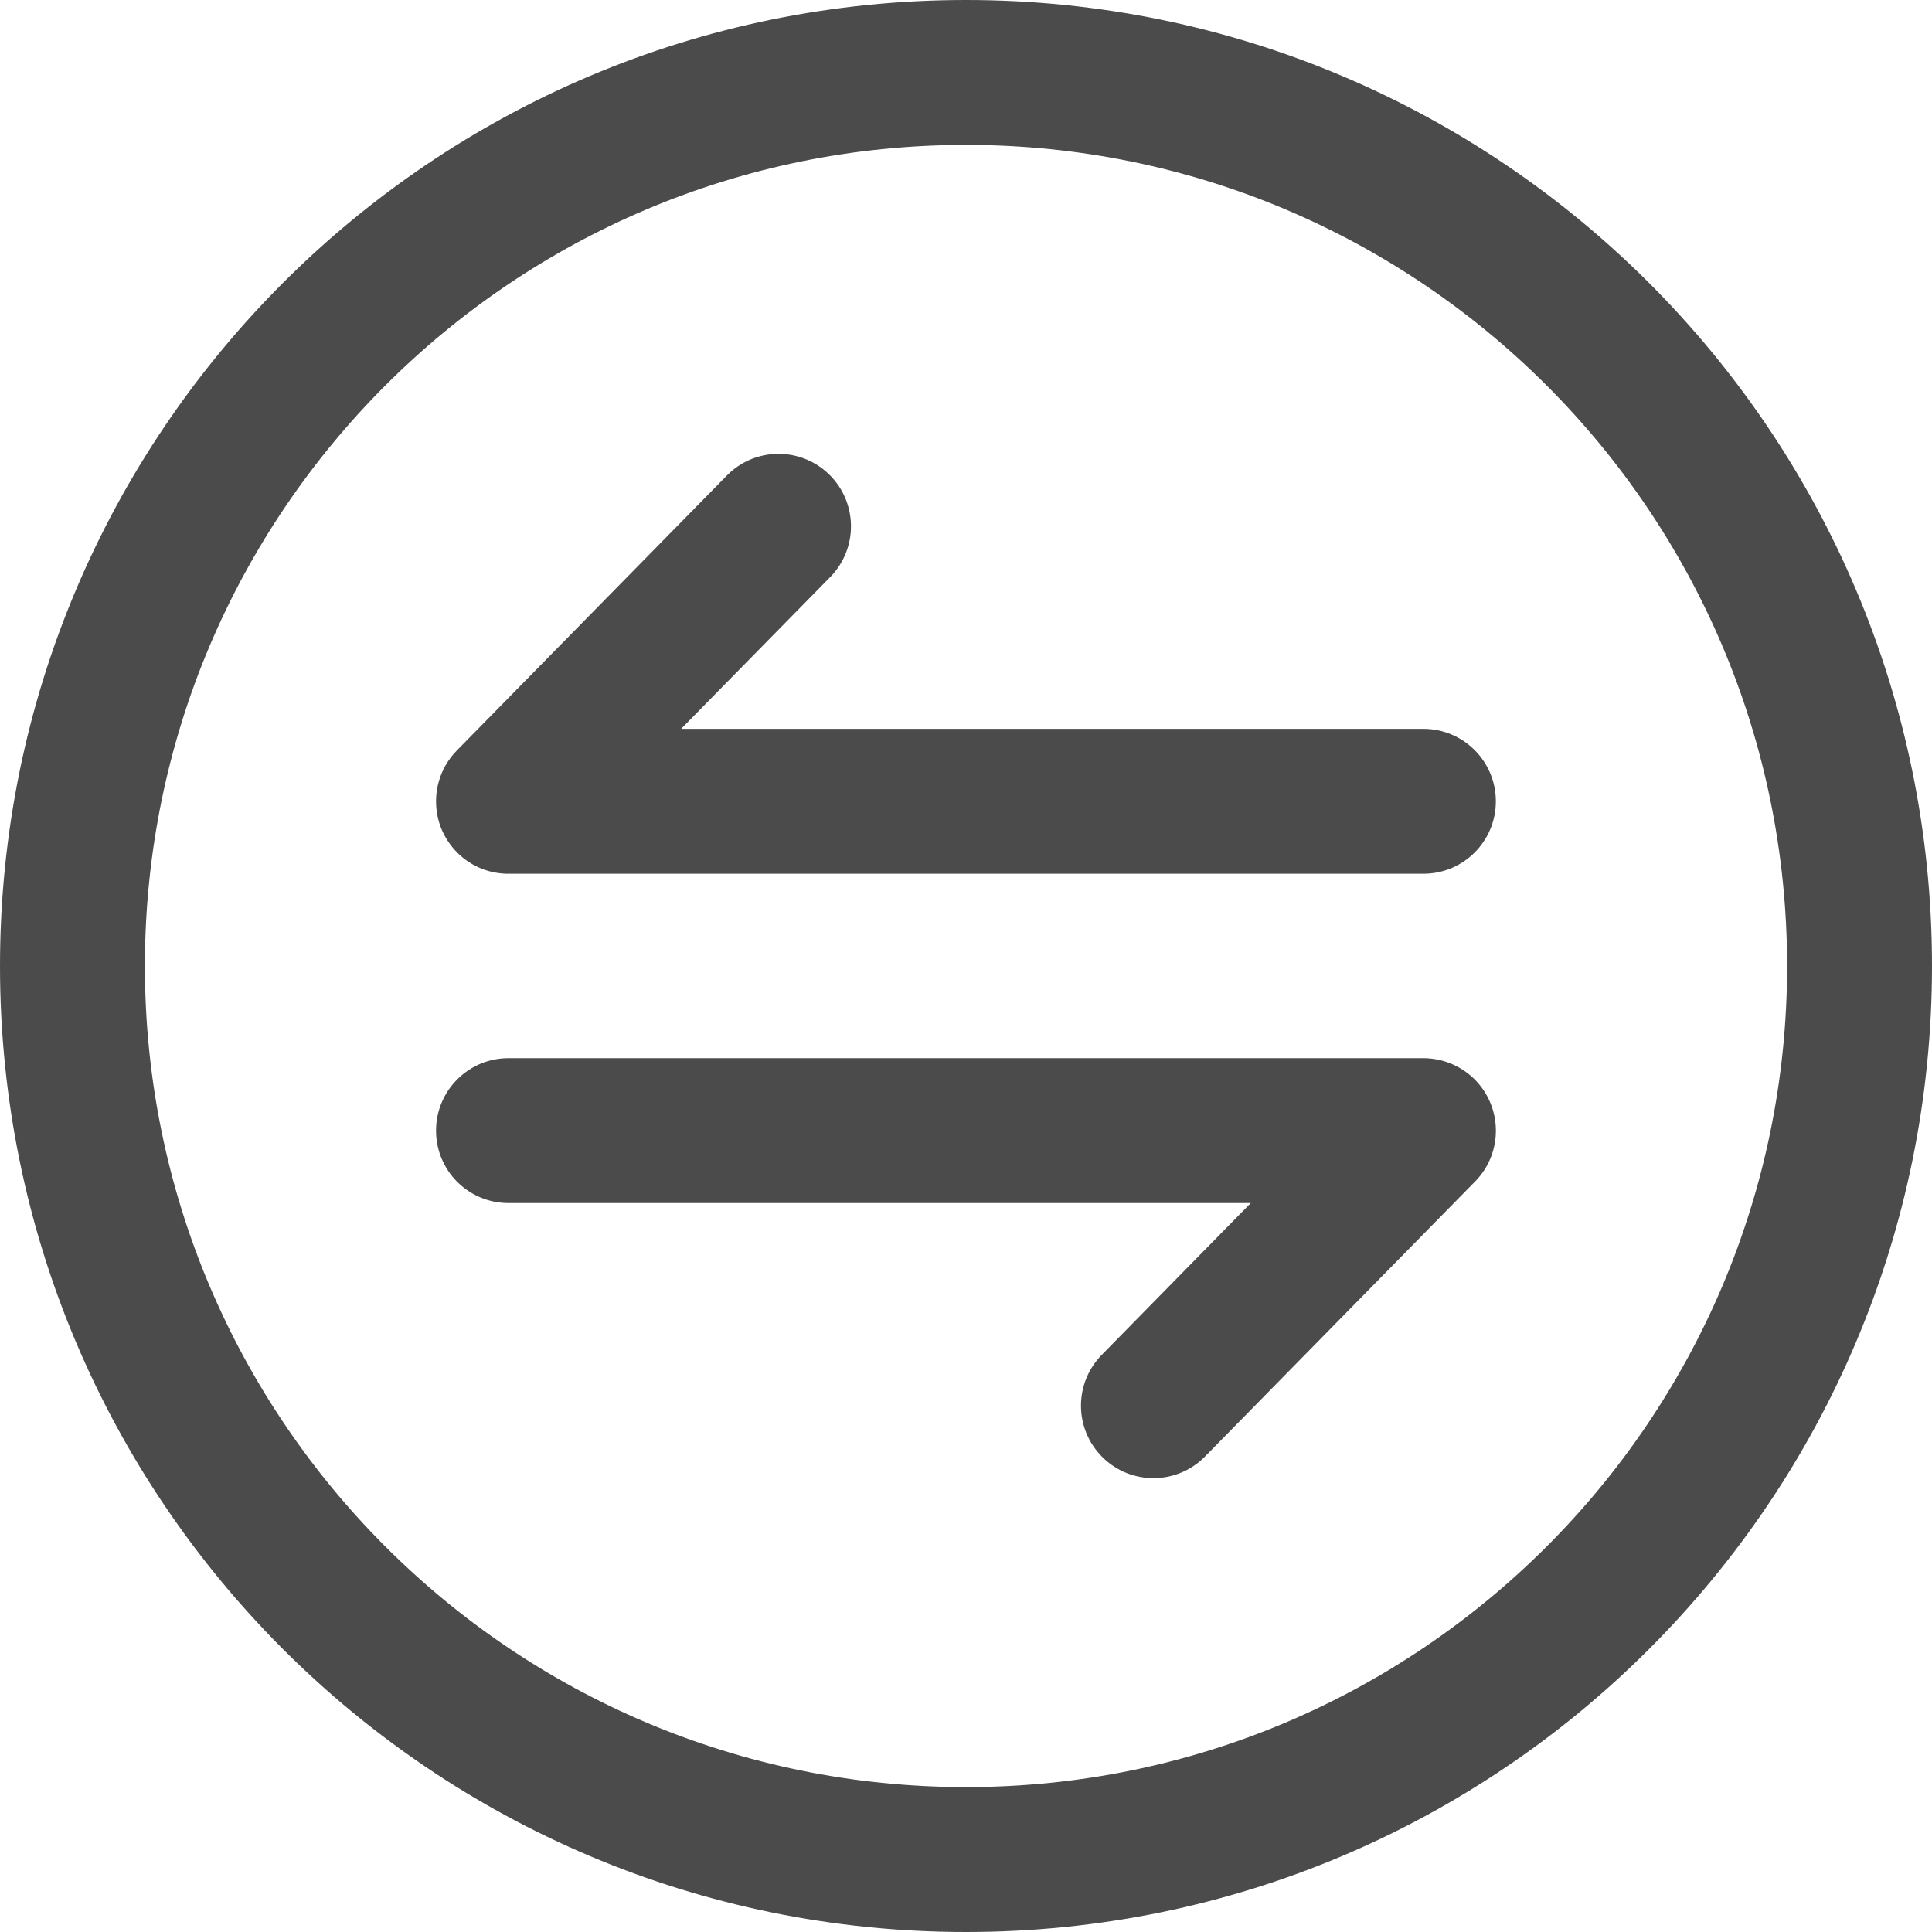
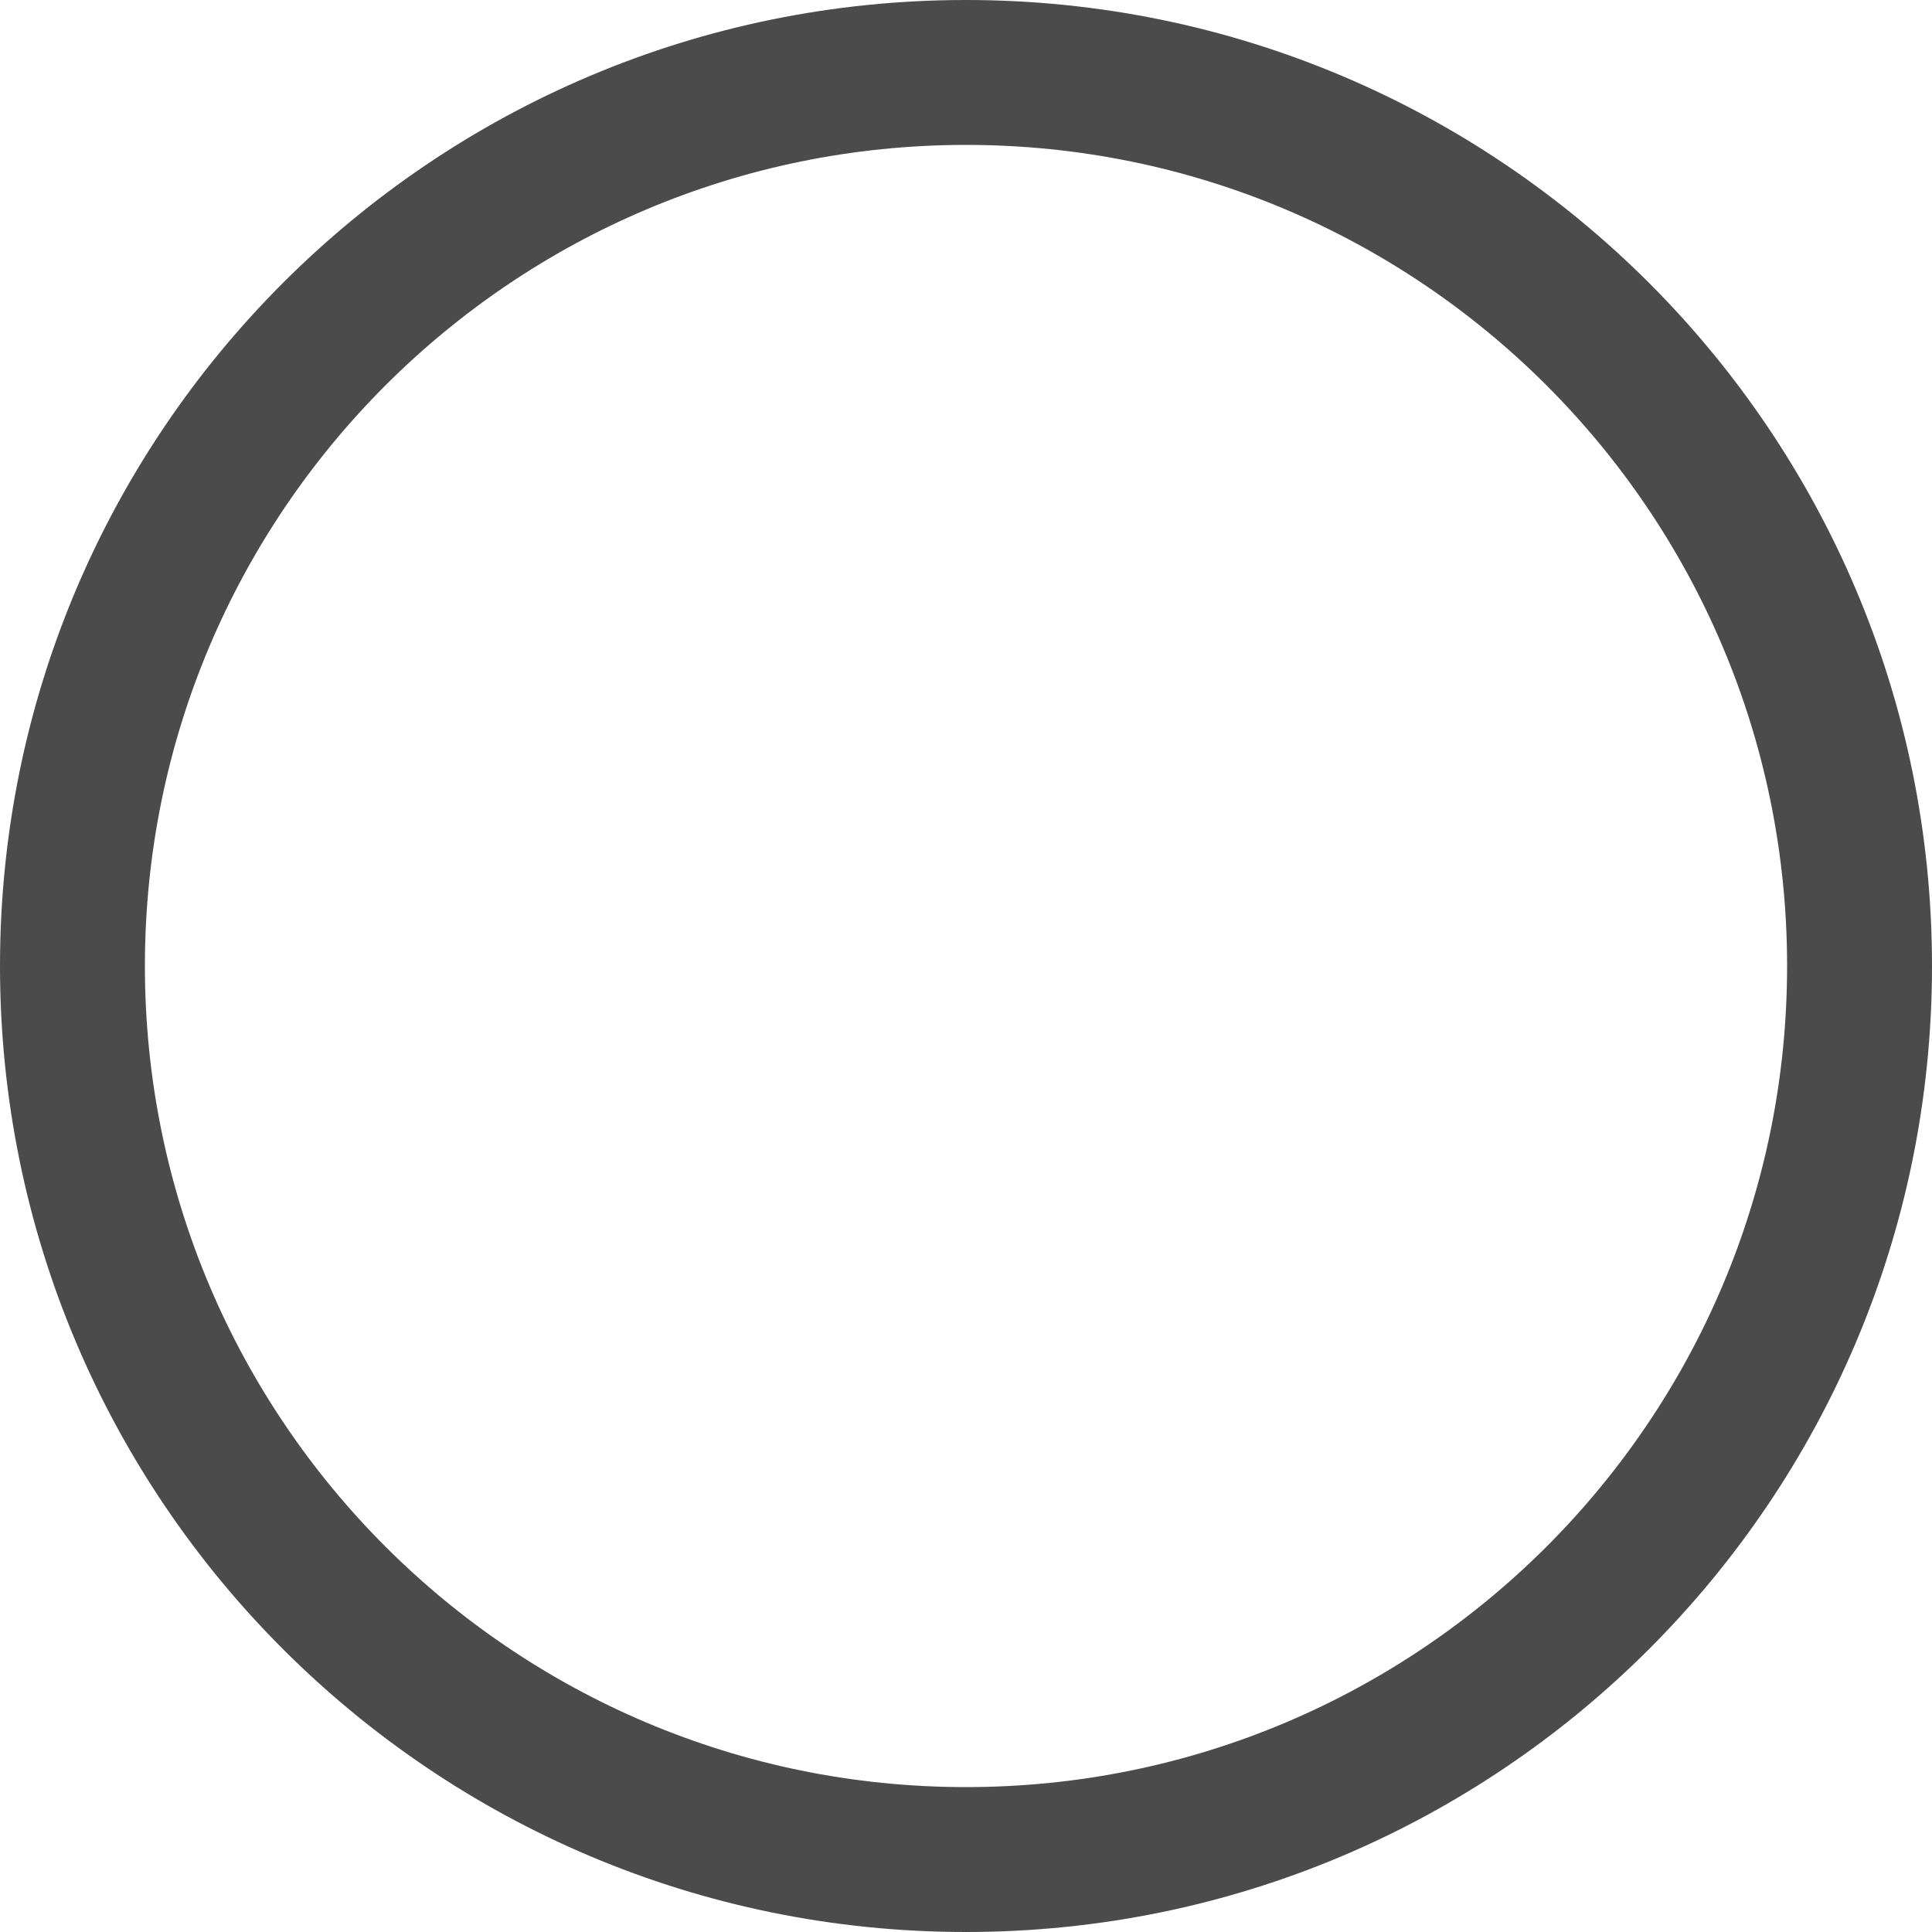
<svg xmlns="http://www.w3.org/2000/svg" width="20" height="20" viewBox="0 0 20 20" fill="none">
  <g id="ic_swap" opacity="0.8">
    <path id="Ellipse 18 (Stroke)" fill-rule="evenodd" clip-rule="evenodd" d="M10 18.5C14.694 18.5 18.5 14.694 18.5 10C18.5 5.306 14.694 1.5 10 1.5C5.306 1.5 1.5 5.306 1.5 10C1.5 14.694 5.306 18.5 10 18.5ZM10 20C15.523 20 20 15.523 20 10C20 4.477 15.523 0 10 0C4.477 0 0 4.477 0 10C0 15.523 4.477 20 10 20Z" fill="#1E1E1E" />
-     <path id="Union" fill-rule="evenodd" clip-rule="evenodd" d="M8.585 4.913C8.88 5.203 8.885 5.678 8.594 5.974L7.051 7.545H14.735C15.149 7.545 15.485 7.881 15.485 8.295C15.485 8.71 15.149 9.045 14.735 9.045H5.274C5.081 9.048 4.887 8.977 4.738 8.831C4.657 8.75 4.597 8.656 4.56 8.556C4.53 8.475 4.514 8.387 4.514 8.295C4.514 8.295 4.514 8.295 4.514 8.295C4.514 8.178 4.541 8.067 4.589 7.968C4.608 7.927 4.632 7.889 4.659 7.852C4.682 7.82 4.707 7.791 4.735 7.763L7.524 4.923C7.814 4.627 8.289 4.623 8.585 4.913ZM5.264 10.954C4.849 10.954 4.514 11.29 4.514 11.704C4.514 12.119 4.849 12.454 5.264 12.454H12.948L11.405 14.026C11.115 14.322 11.119 14.796 11.415 15.087C11.71 15.377 12.185 15.373 12.475 15.077L15.271 12.23C15.561 11.934 15.556 11.46 15.261 11.169C15.174 11.084 15.071 11.024 14.961 10.989C14.902 10.97 14.839 10.959 14.774 10.955C14.761 10.955 14.748 10.954 14.735 10.954H5.264Z" fill="#1E1E1E" />
  </g>
</svg>